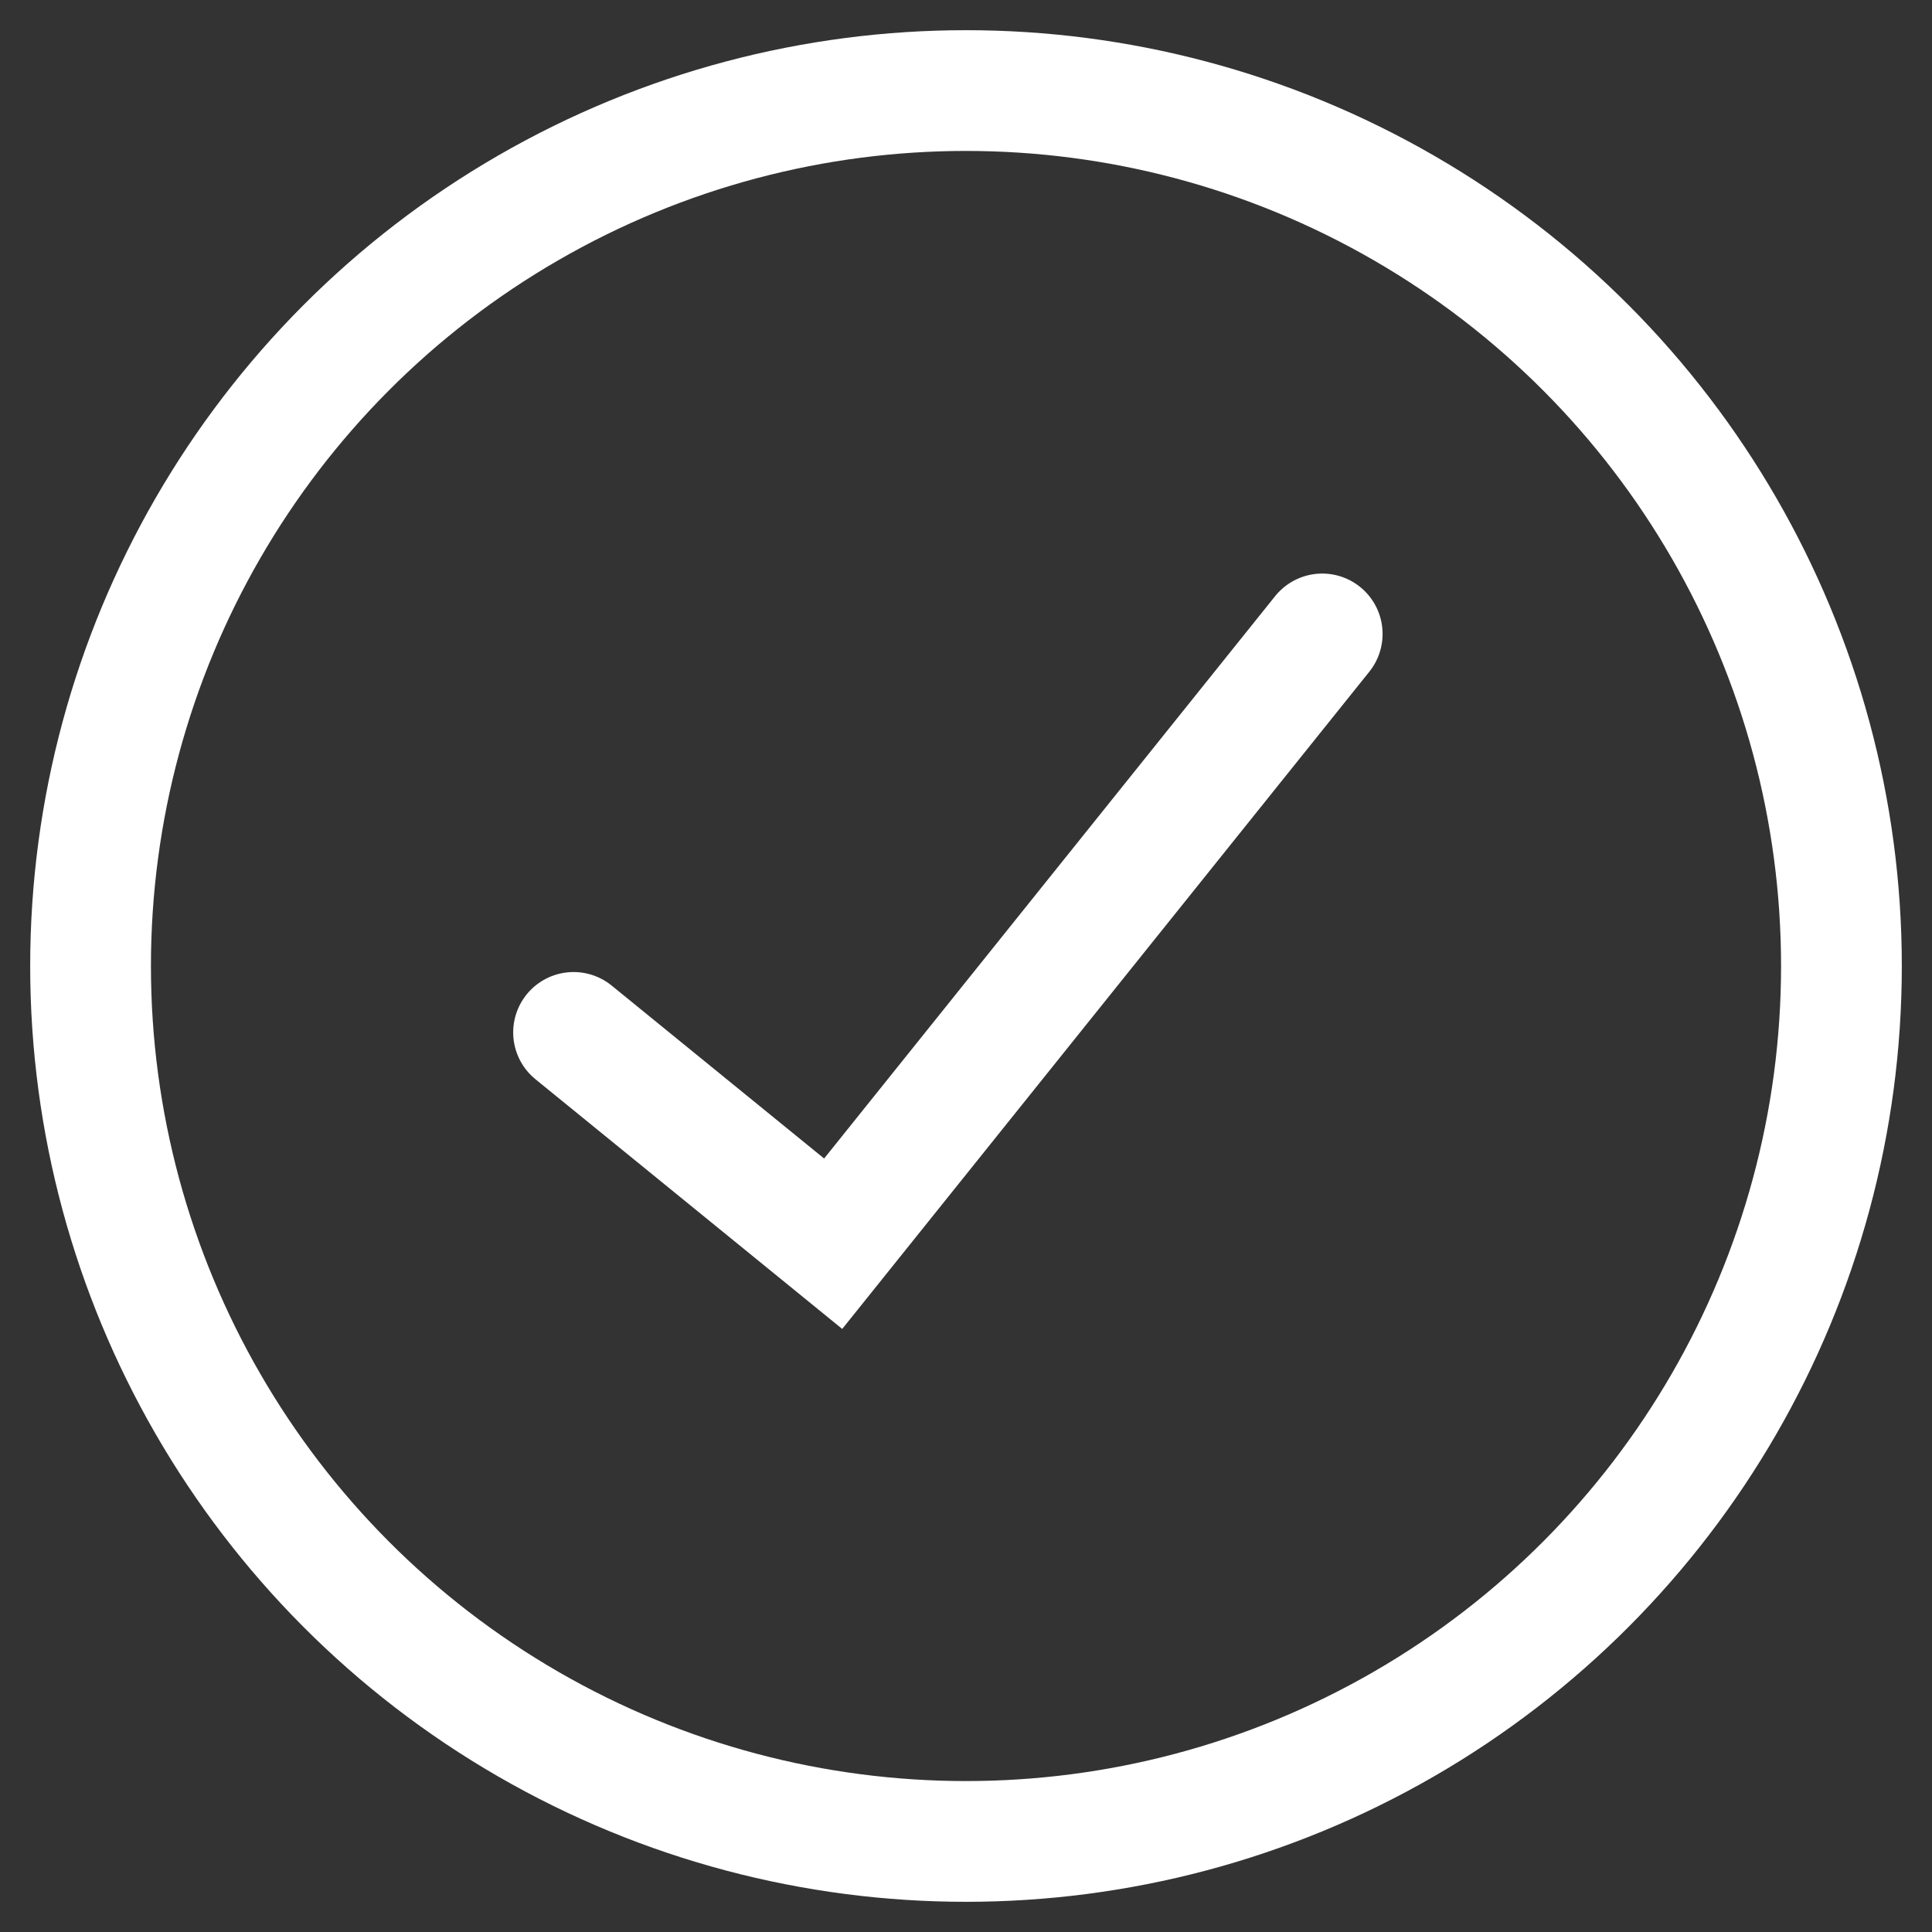
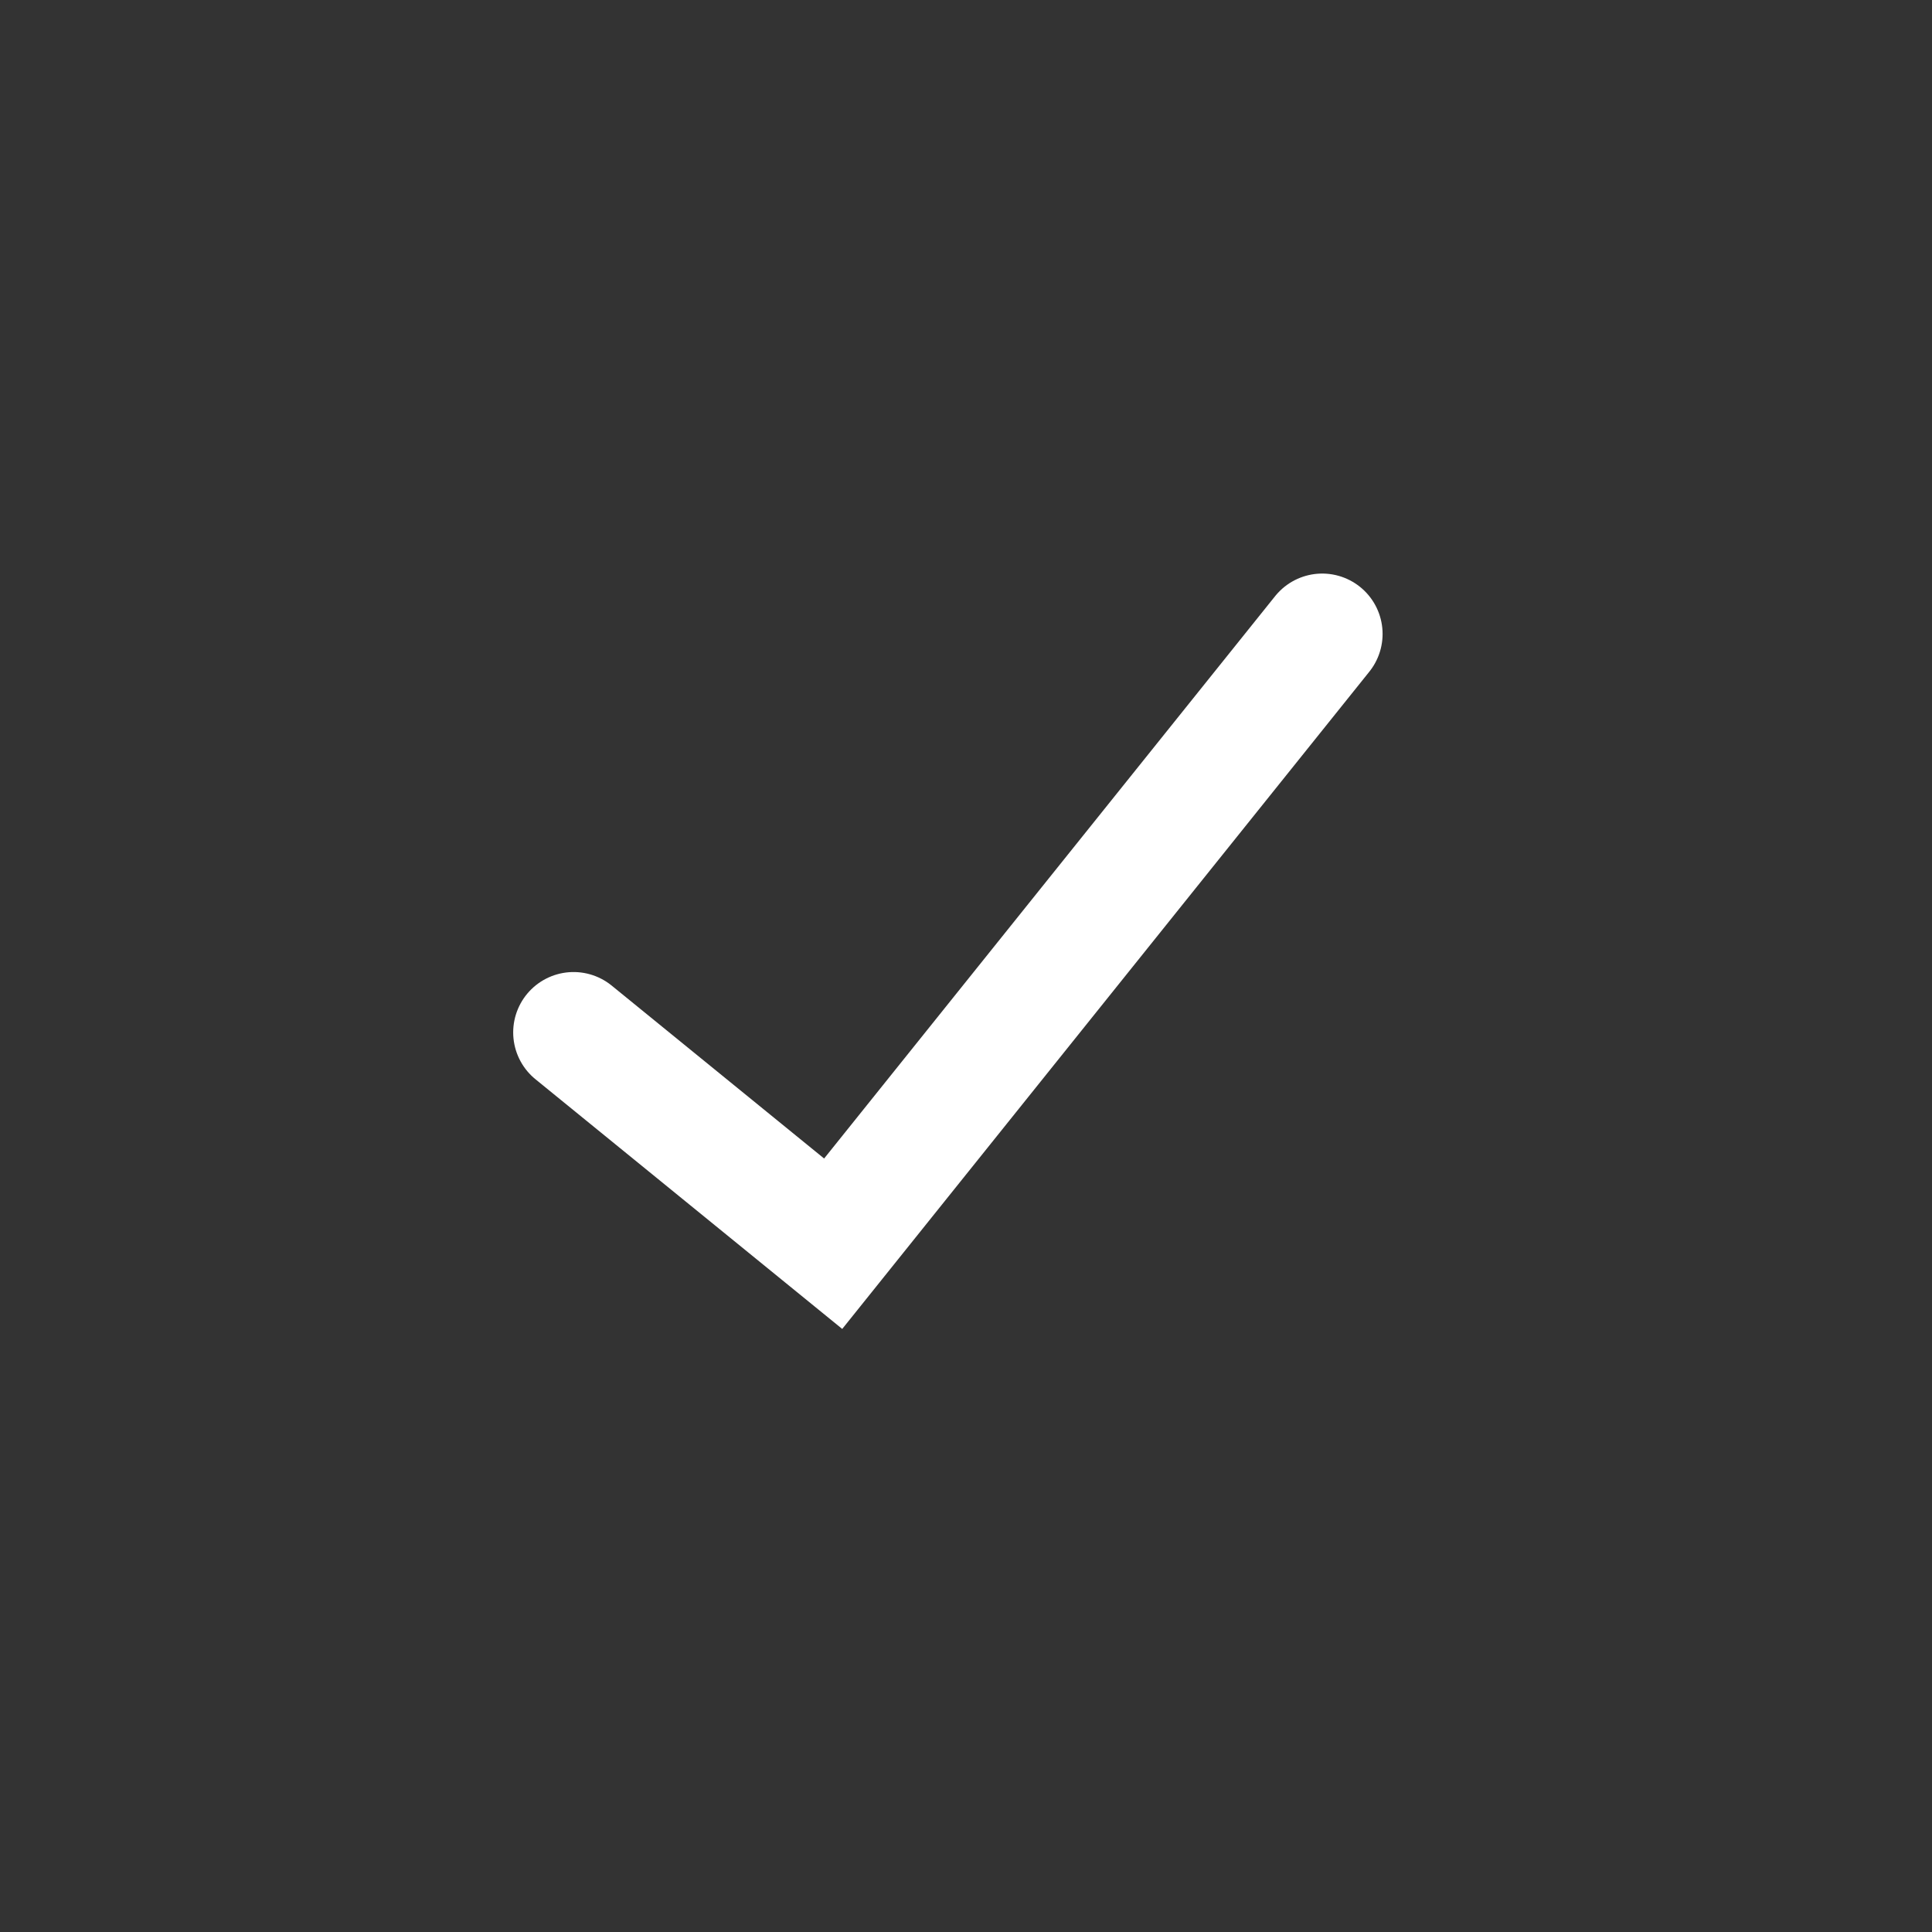
<svg xmlns="http://www.w3.org/2000/svg" id="Layer_1" version="1.1" viewBox="0 0 32 32">
  <rect x="0" y="0" width="32" height="32" fill="#333333" stroke="none" />
  <defs>
    <style> .st0 { stroke-linecap: round; } .st0, .st1 { fill: none; stroke: #fff; stroke-miterlimit: 10; stroke-width: 2px; } </style>
  </defs>
-   <circle class="st1" cx="16" cy="16" r="14.5" />
  <polyline class="st0" points="21.9 10.5 13.8 20.6 9.5 17.1" />
</svg>